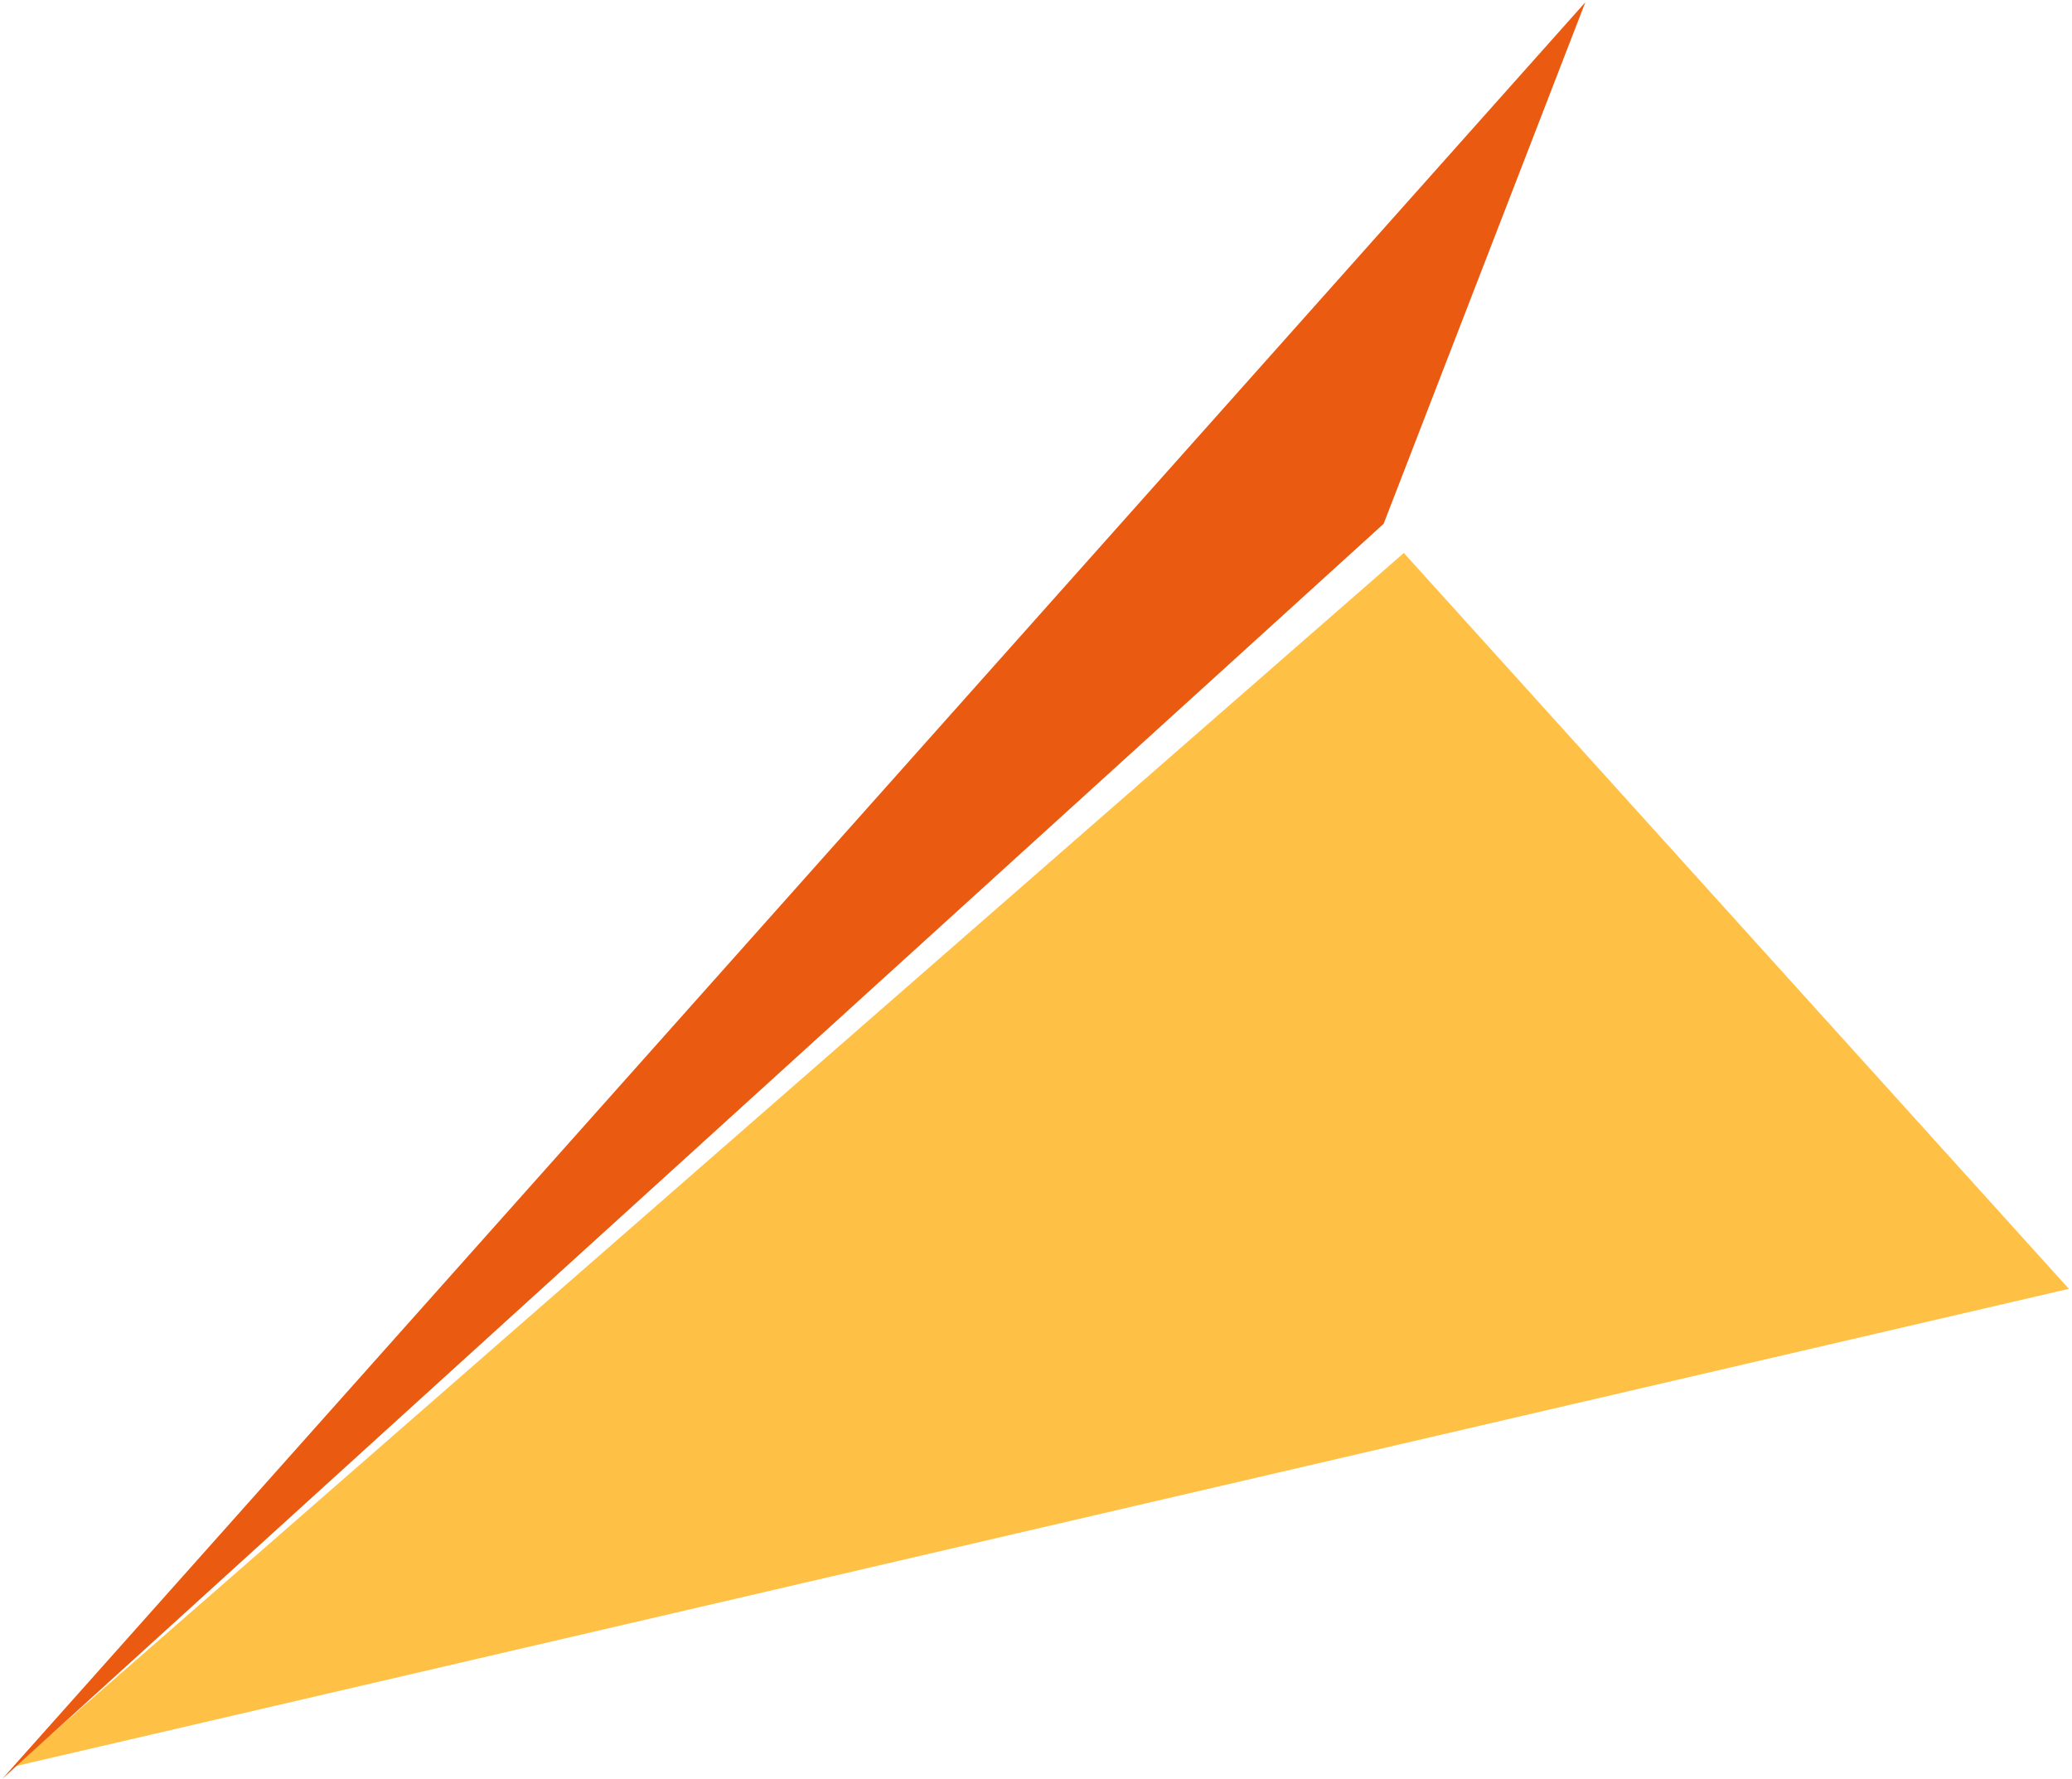
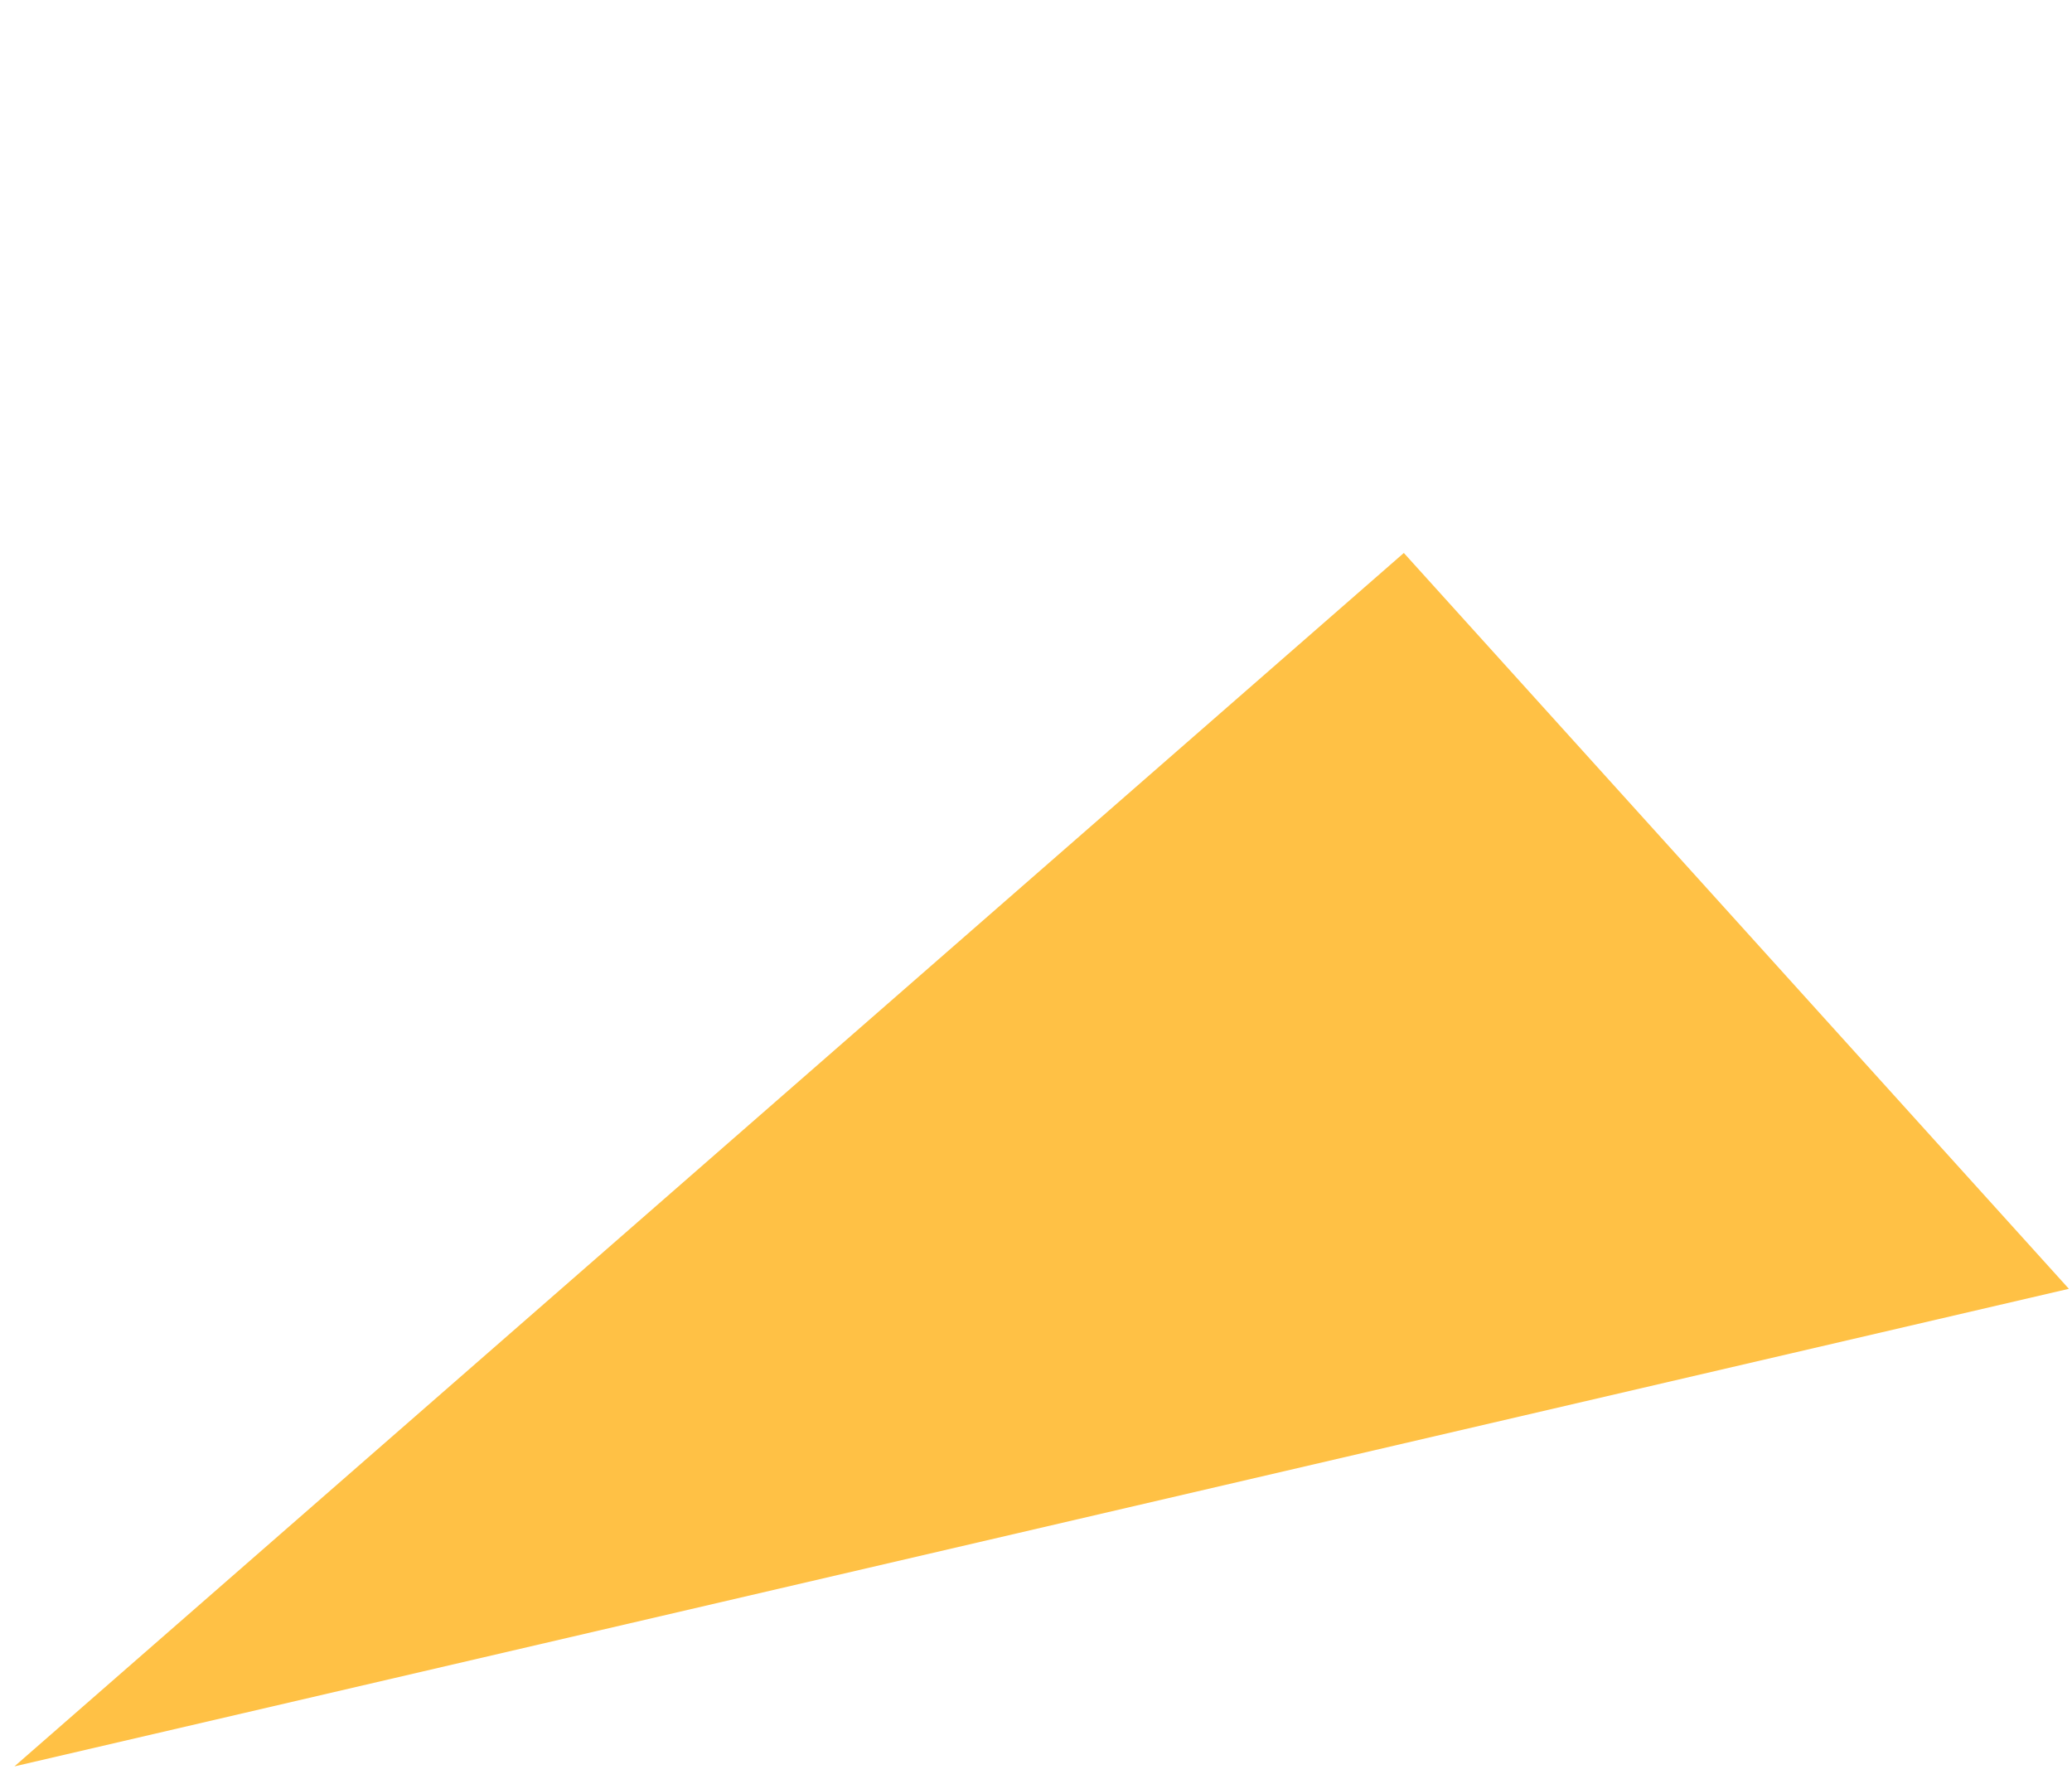
<svg xmlns="http://www.w3.org/2000/svg" width="346" height="297" viewBox="0 0 346 297" fill="none">
  <path d="M2.408 294.9L345.479 215.169L234.425 92.318L2.408 294.9Z" fill="#FFC145" />
-   <path d="M0.406 296.958L231.048 87.452L264.735 0.373L0.406 296.958Z" fill="#EA5A11" />
</svg>